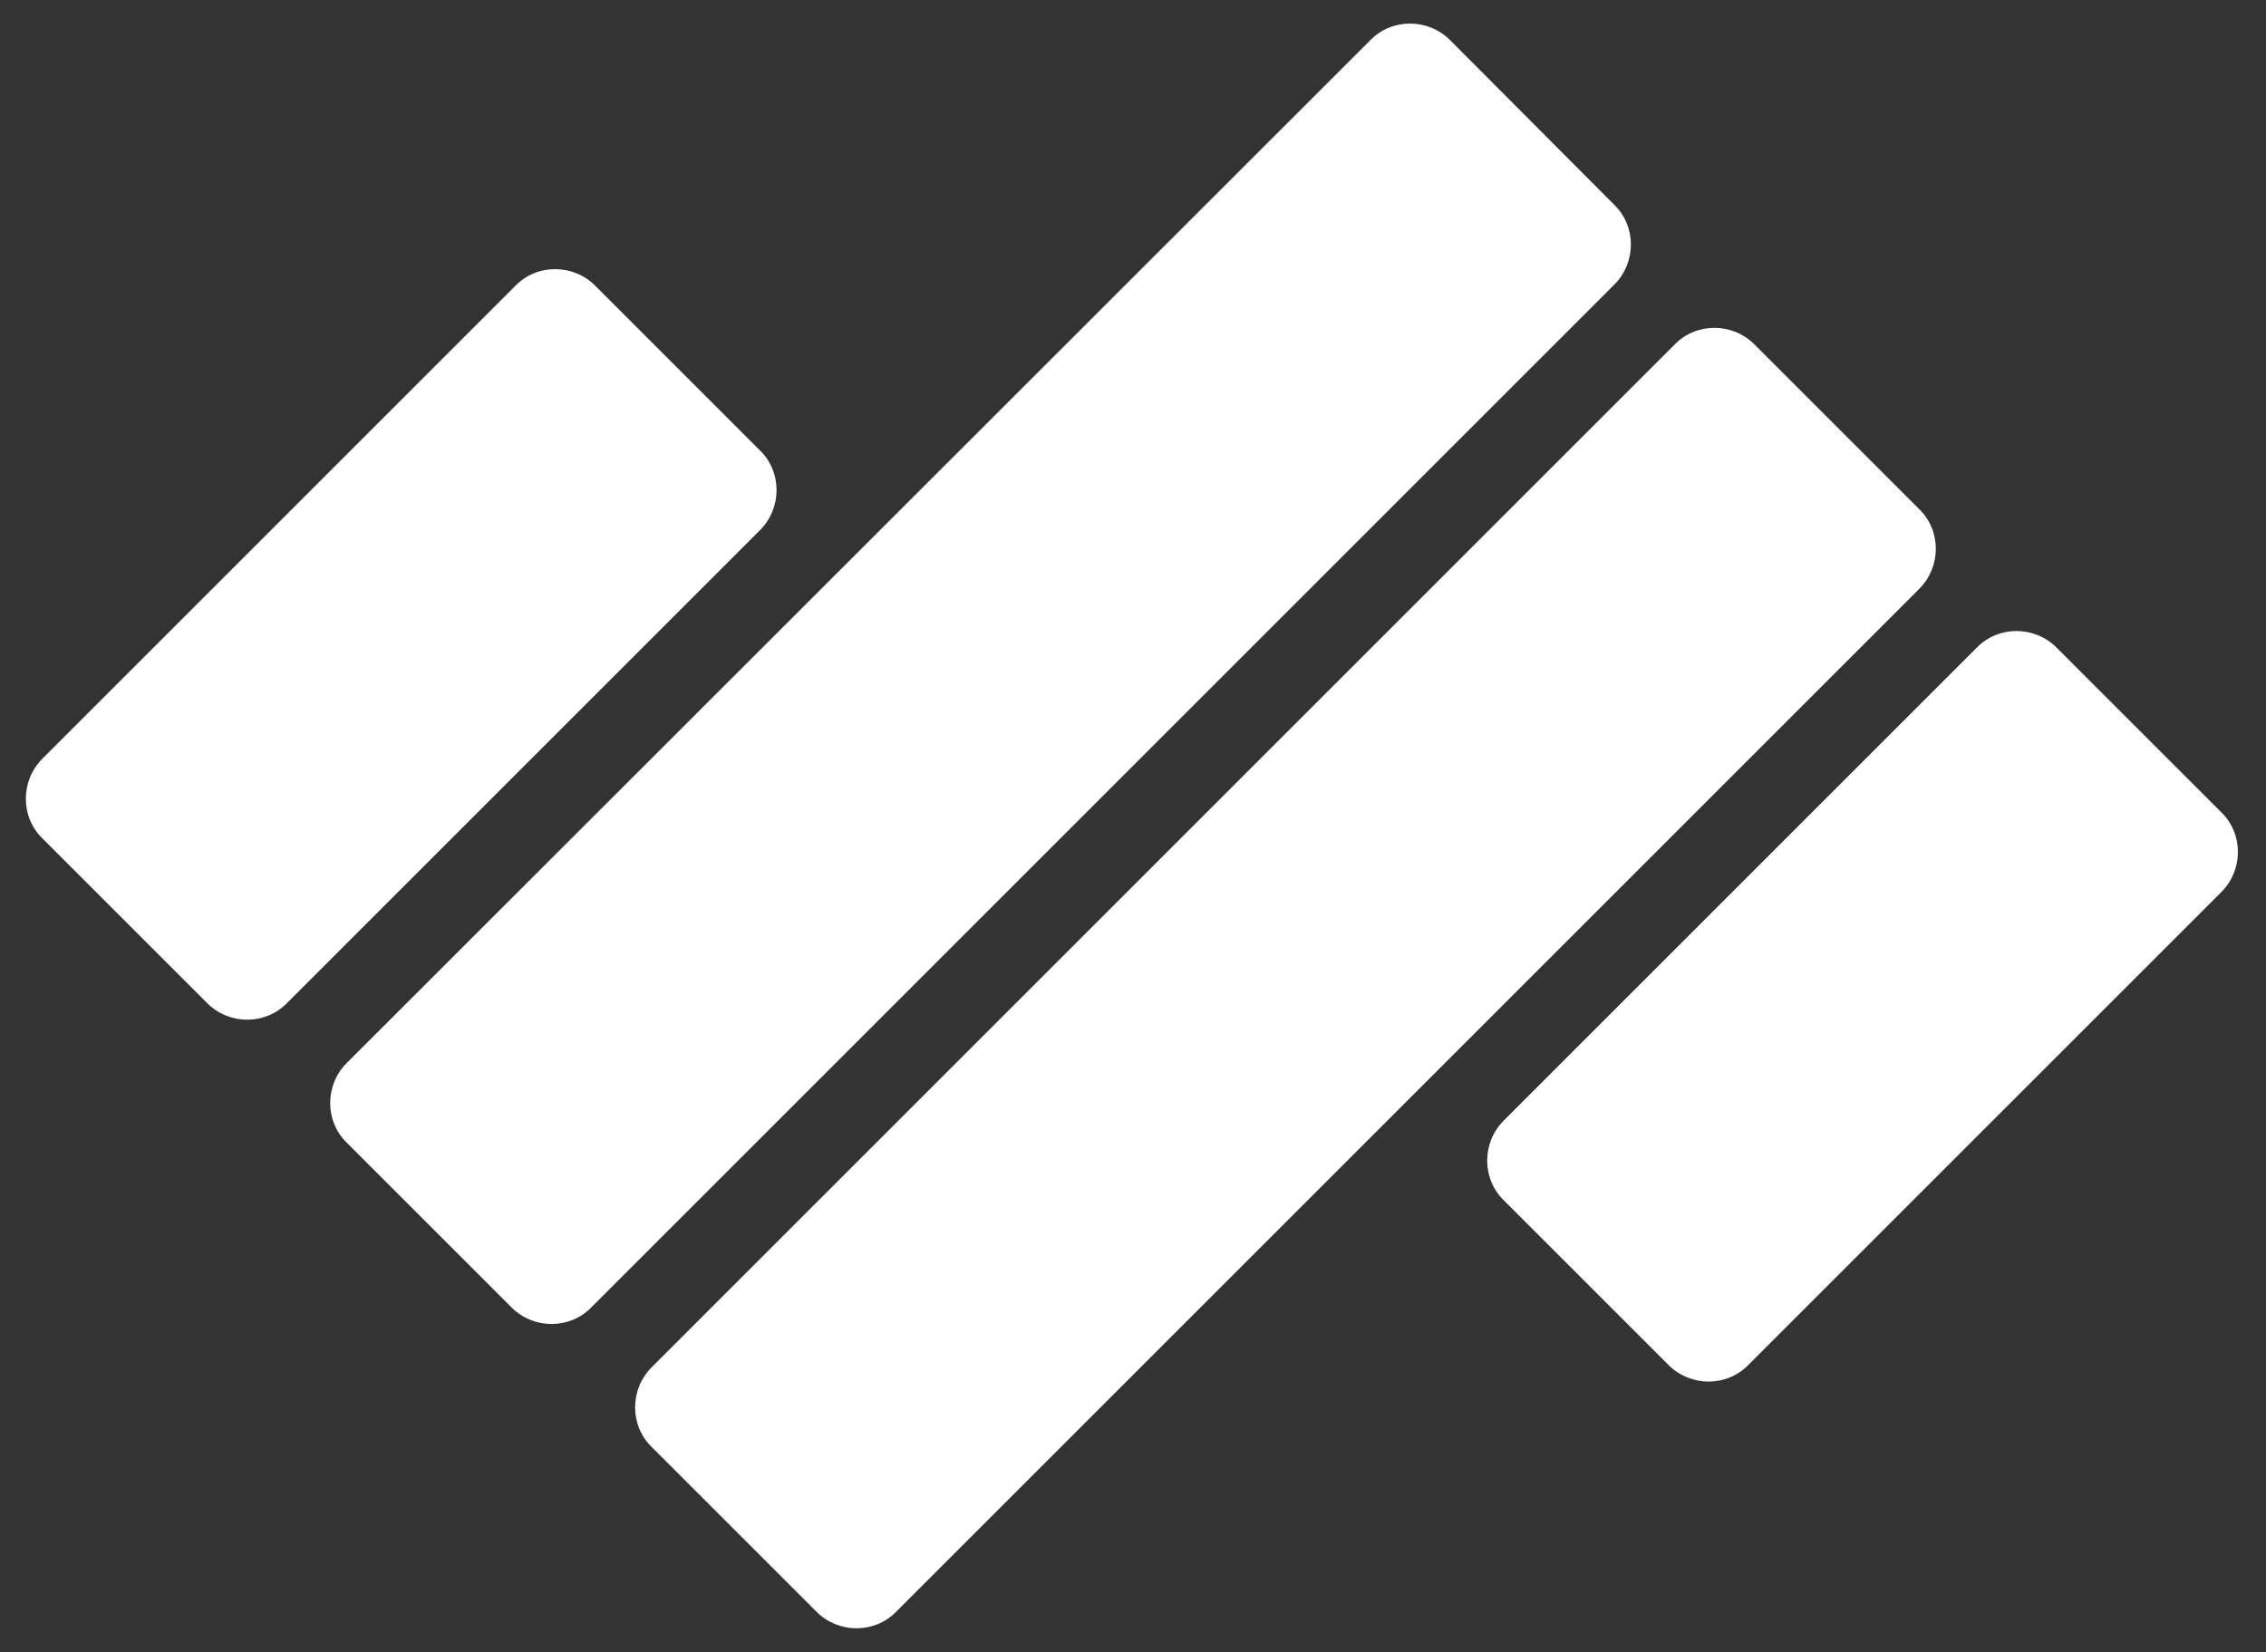
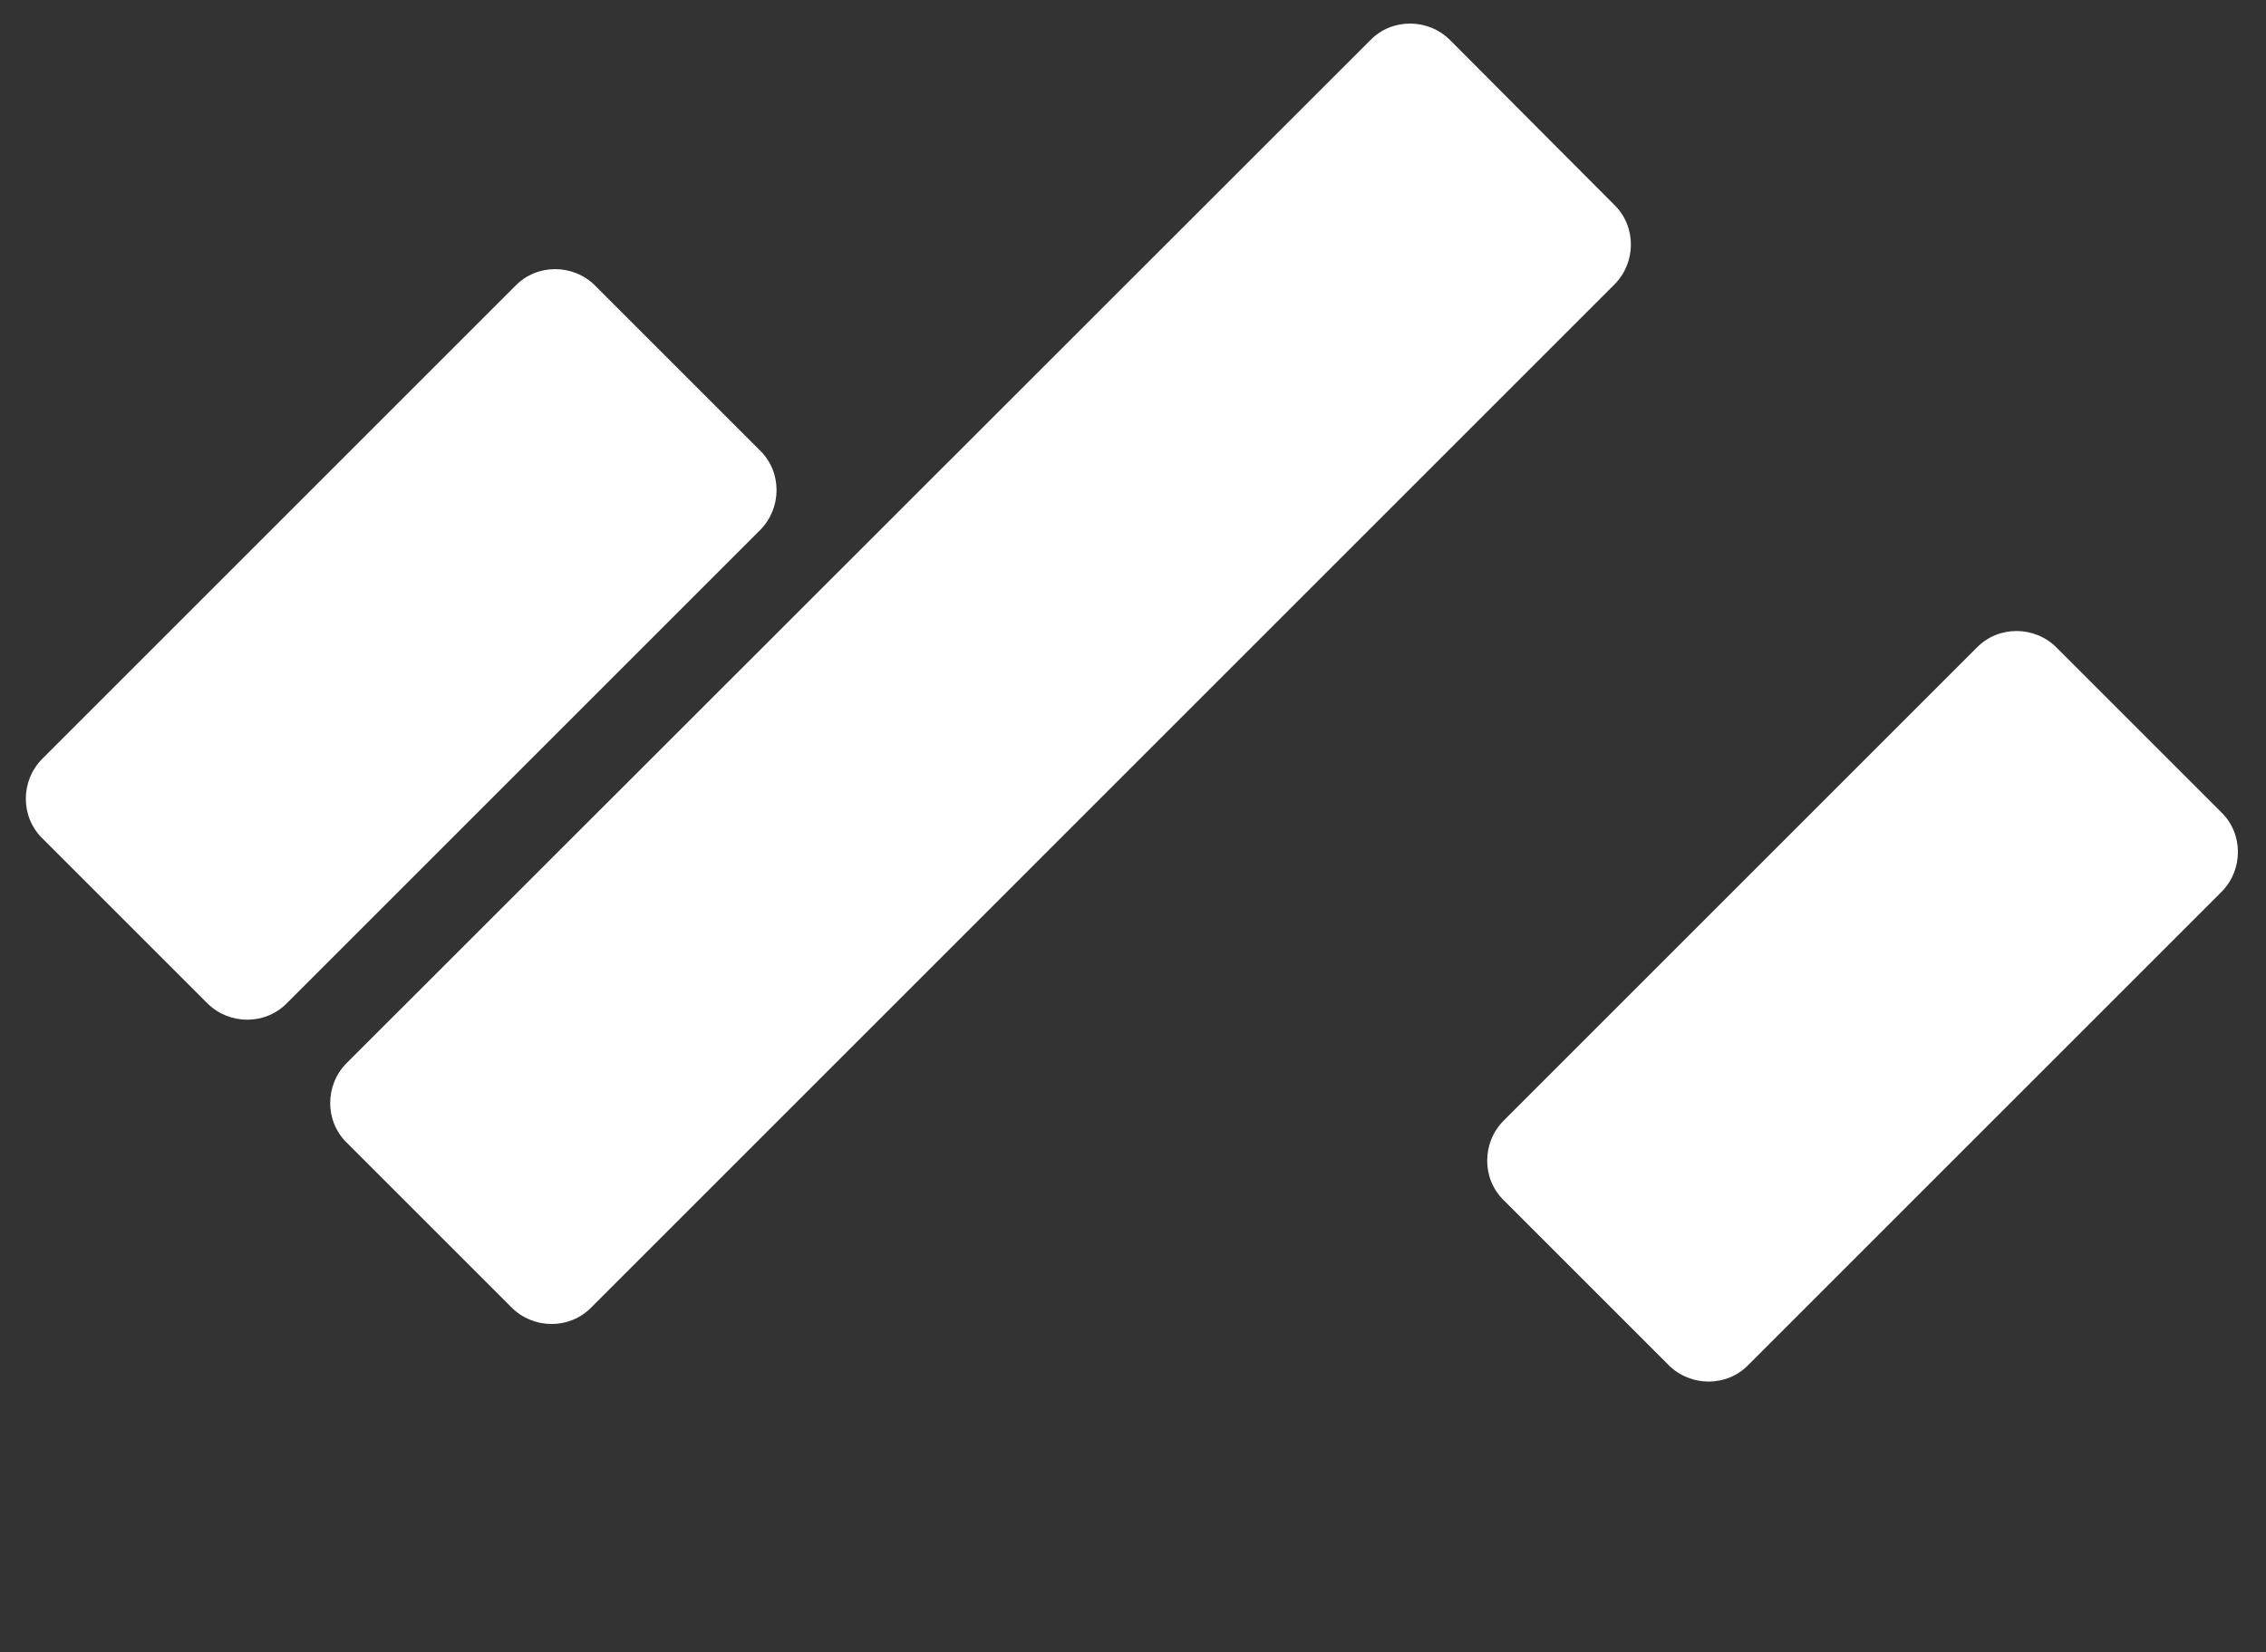
<svg xmlns="http://www.w3.org/2000/svg" version="1.1" id="Layer_1" x="0px" y="0px" viewBox="0 0 401.3 292.7" style="enable-background:new 0 0 401.3 292.7;" xml:space="preserve">
  <rect x="0" y="0" width="401.3" height="292.7" fill="#333333" stroke="none" />
  <style type="text/css">
	.st0{fill-rule:evenodd;clip-rule:evenodd;}
</style>
  <g fill="white">
    <path class="st0" d="M7.5,134.4c-3.9,3.9-3.9,10.3,0,14.1l29.2,29.2c3.9,3.9,10.3,3.9,14.1,0l83.8-83.8c3.9-3.9,3.9-10.3,0-14.1   l-29.2-29.2c-3.9-3.9-10.3-3.9-14.1,0L7.5,134.4z" />
    <path class="st0" d="M266.3,198.5c-3.9,3.9-3.9,10.3,0,14.1l29.2,29.2c3.9,3.9,10.3,3.9,14.1,0l83.8-83.8c3.9-3.9,3.9-10.3,0-14.1   l-29.2-29.2c-3.9-3.9-10.3-3.9-14.1,0L266.3,198.5z" />
-     <path class="st0" d="M115.4,242.2c-3.9,3.9-3.9,10.3,0,14.1l29.2,29.2c3.9,3.9,10.3,3.9,14.1,0l181.2-181.2   c3.9-3.9,3.9-10.3,0-14.1l-29.2-29.2c-3.9-3.9-10.3-3.9-14.1,0L115.4,242.2z" />
    <path class="st0" d="M61.4,188.3c-3.9,3.9-3.9,10.3,0,14.1l29.2,29.2c3.9,3.9,10.3,3.9,14.1,0L285.9,50.4c3.9-3.9,3.9-10.3,0-14.1   L256.8,7.1c-3.9-3.9-10.3-3.9-14.1,0L61.4,188.3z" />
  </g>
</svg>